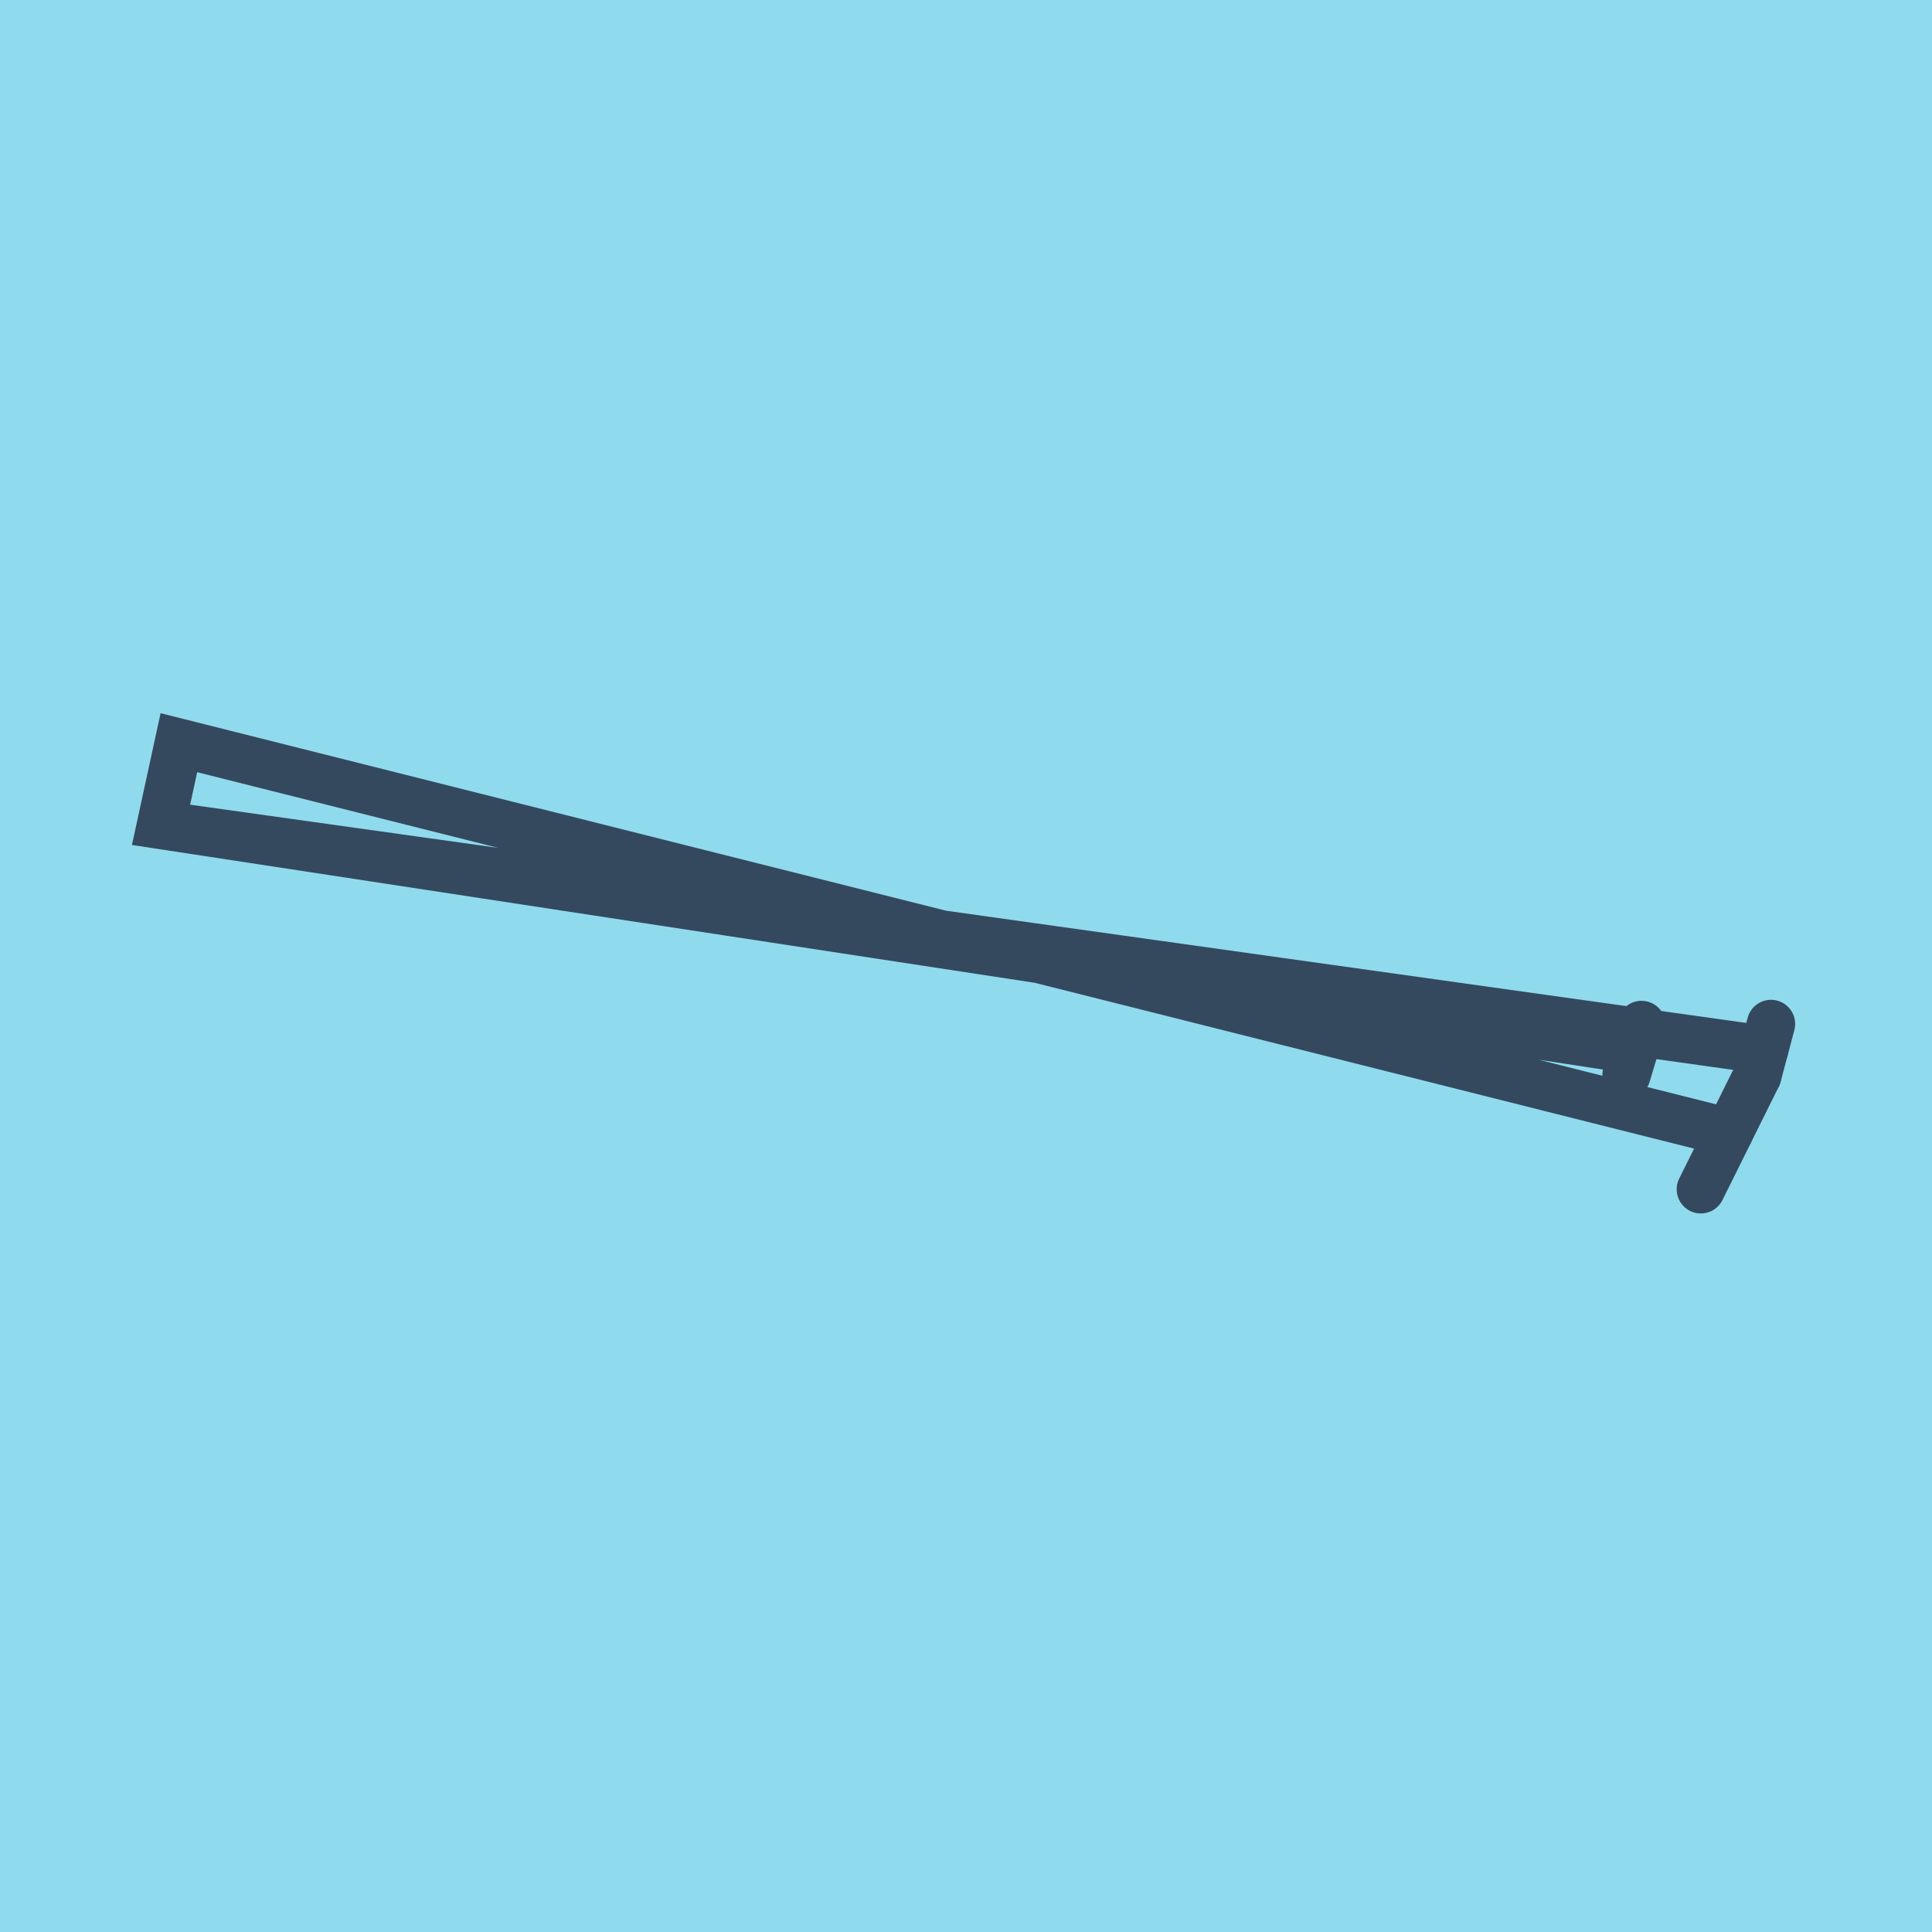
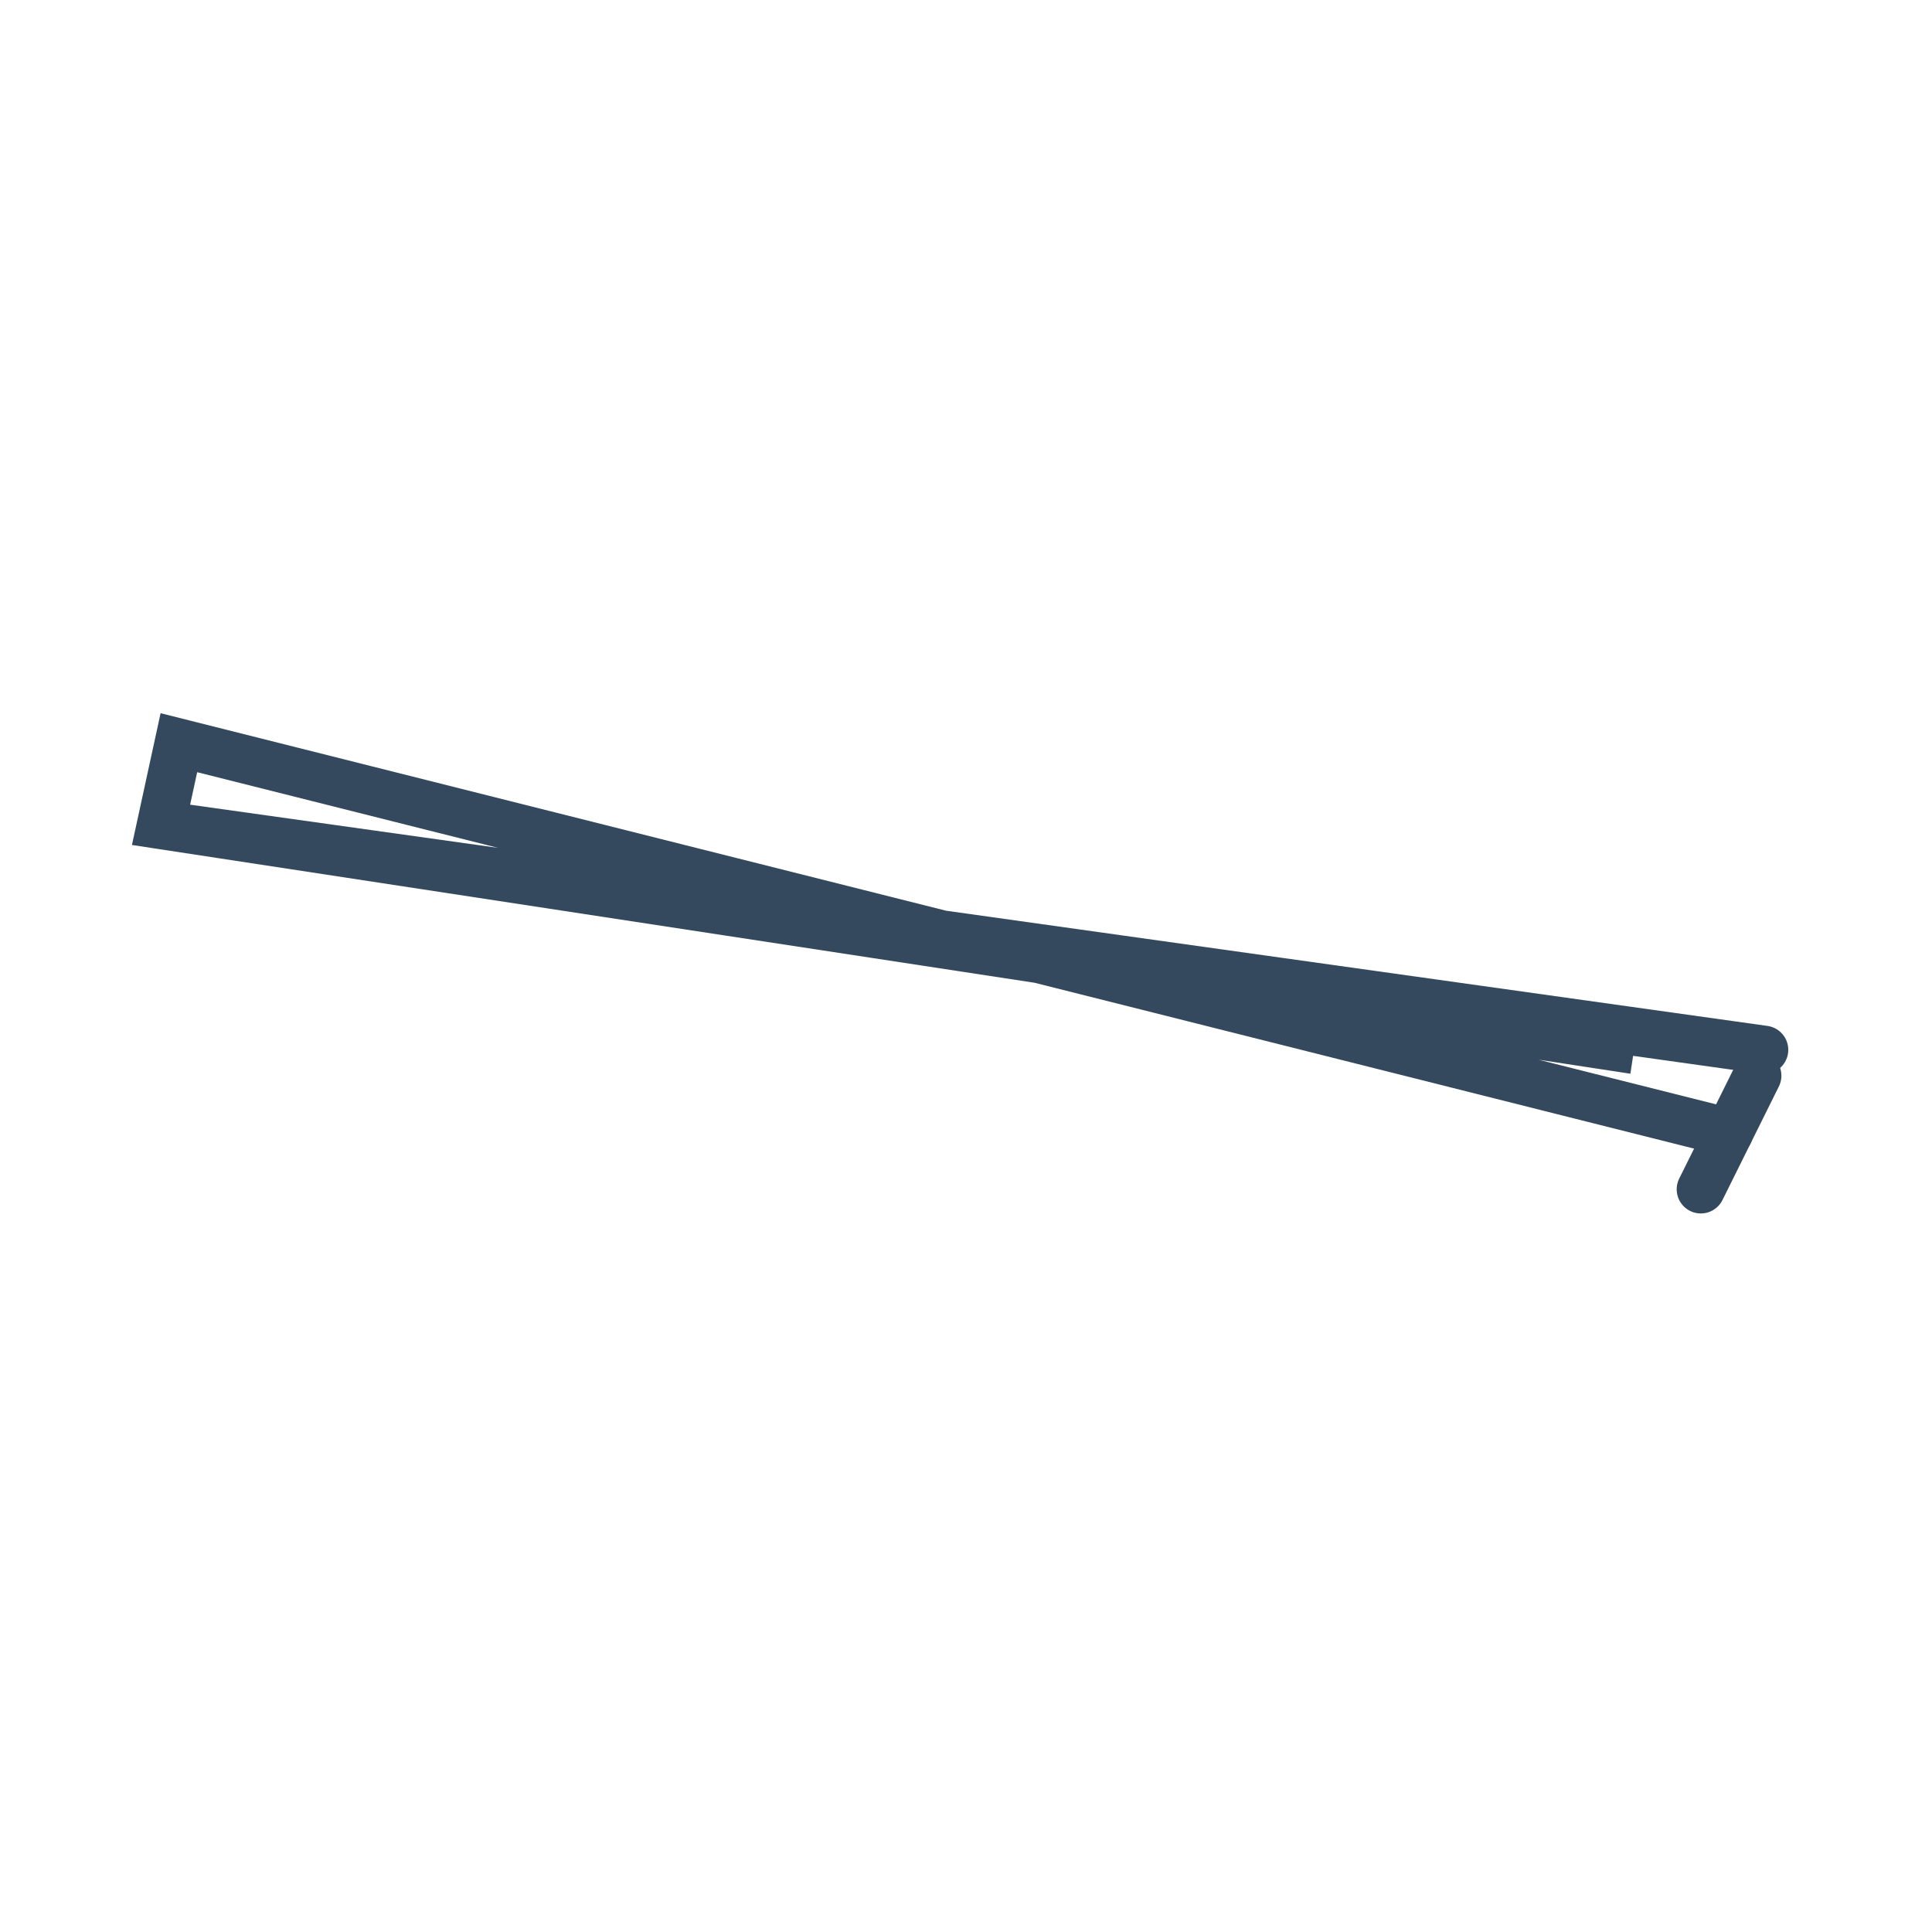
<svg xmlns="http://www.w3.org/2000/svg" viewBox="-10 -10 120 120" preserveAspectRatio="xMidYMid meet">
-   <path style="fill:#90daee" d="M-10-10h120v120H-10z" />
+   <path style="fill:#90daee" d="M-10-10v120H-10z" />
  <polyline stroke-linecap="round" points="95.642,63.87 99.146,56.814 " style="fill:none;stroke:#34495e;stroke-width: 3px" />
-   <polyline stroke-linecap="round" points="91.957,53.662 91.027,56.754 " style="fill:none;stroke:#34495e;stroke-width: 3px" />
-   <polyline stroke-linecap="round" points="99.146,56.814 100,53.6 " style="fill:none;stroke:#34495e;stroke-width: 3px" />
  <polyline stroke-linecap="round" points="97.394,60.342 1.111,36.13 0,41.241 91.492,55.208 0,41.241 99.573,55.207 " style="fill:none;stroke:#34495e;stroke-width: 3px" />
</svg>